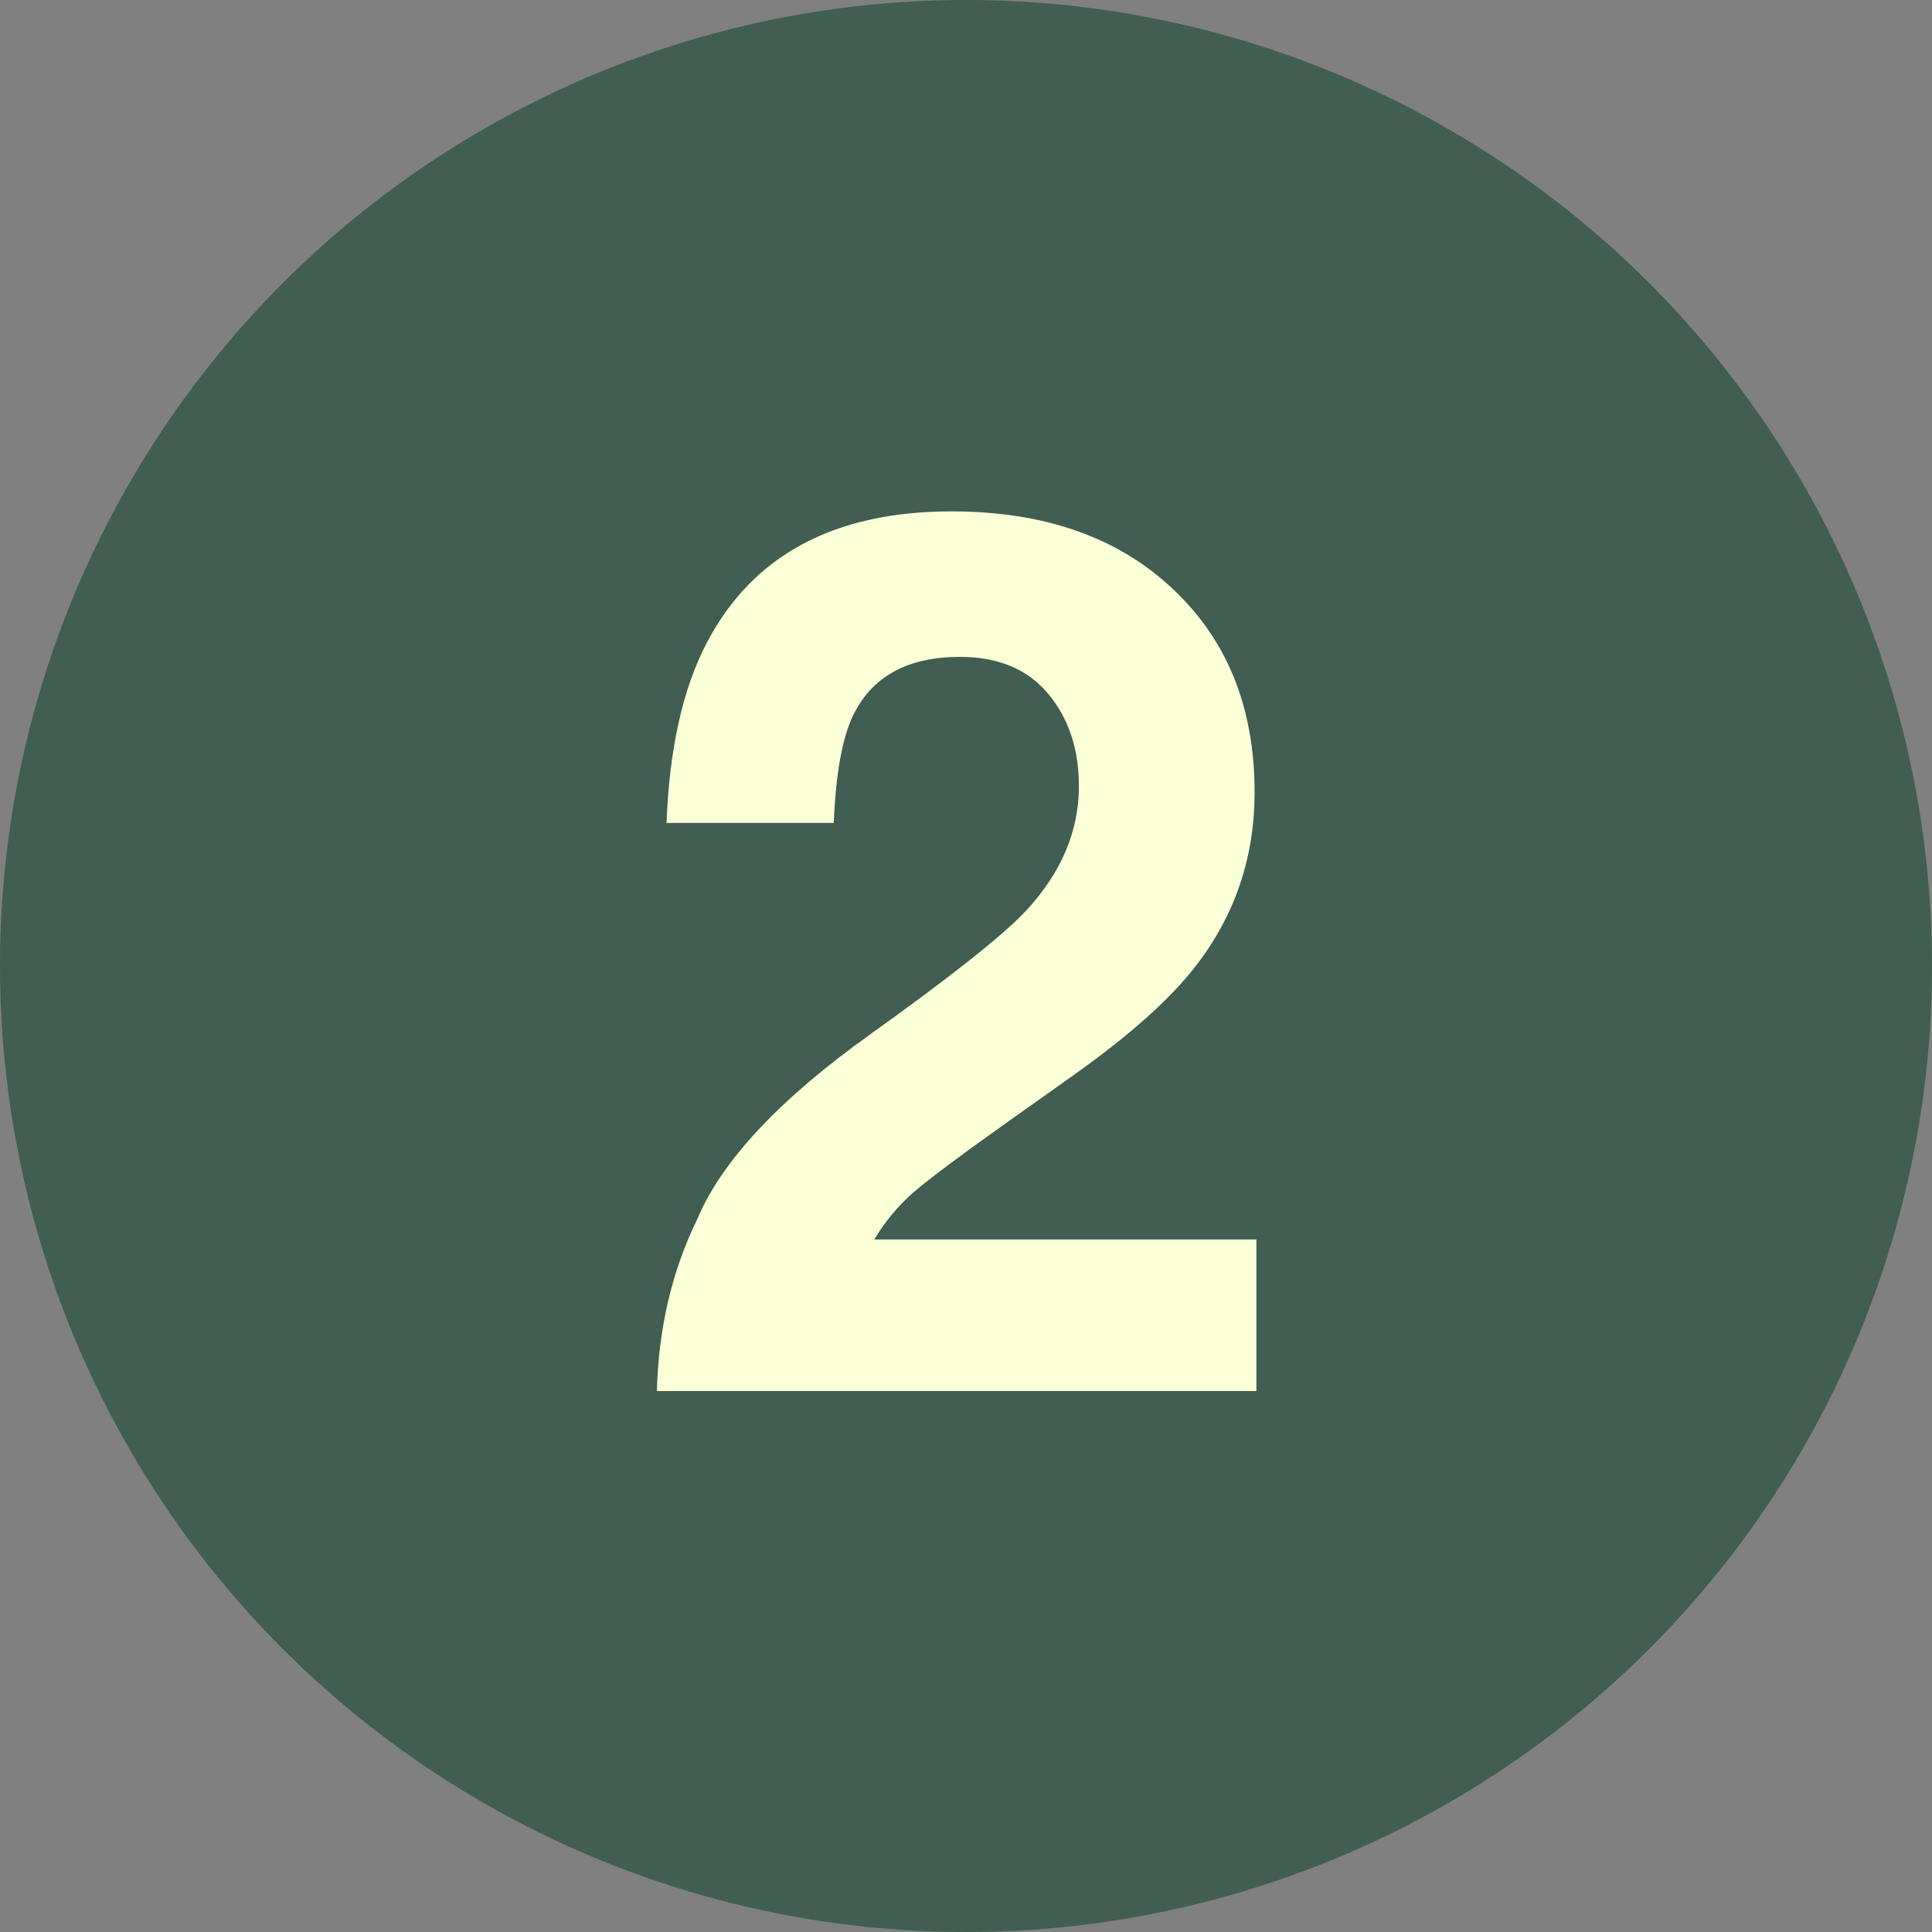
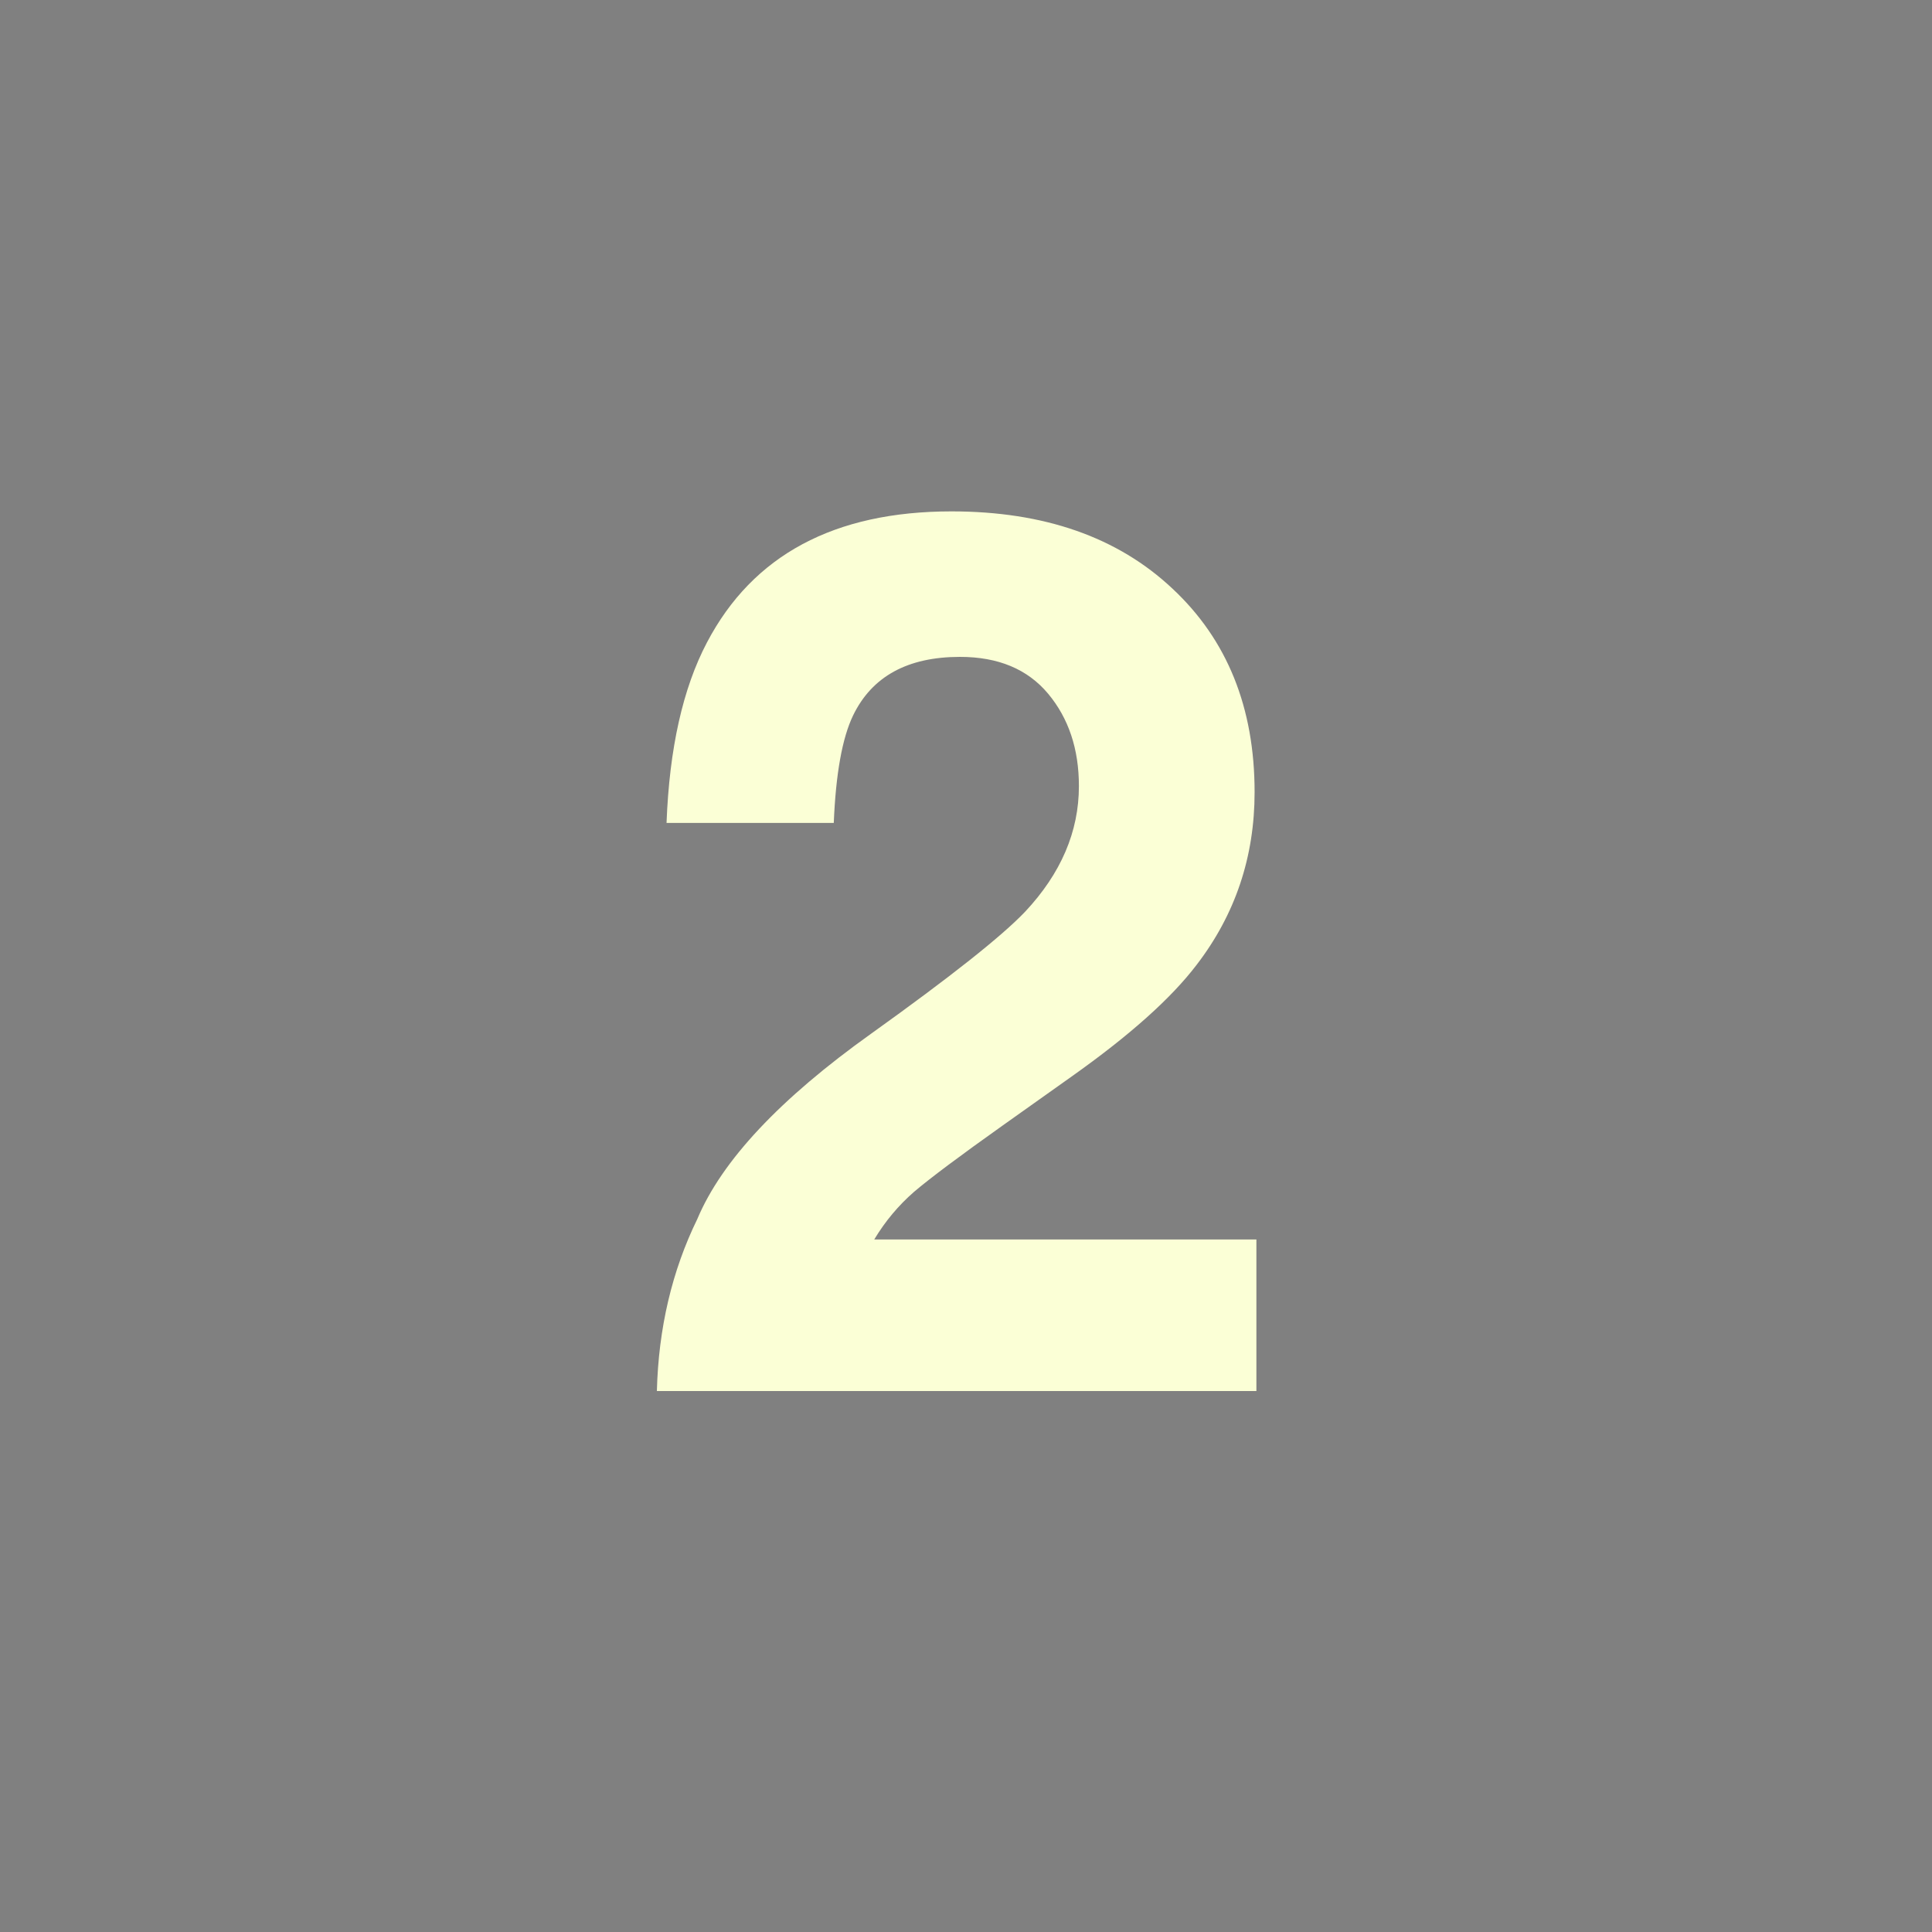
<svg xmlns="http://www.w3.org/2000/svg" width="100" height="100" viewBox="0 0 100 100" fill="none">
  <rect x="0" y="0" width="100" height="100" fill="#808080" stroke="none" />
-   <circle cx="50" cy="50" r="50" fill="#405E52" />
  <path d="M54.25 35.906C53.188 34.635 51.667 34 49.688 34C46.979 34 45.135 35.01 44.156 37.031C43.594 38.198 43.26 40.052 43.156 42.594H34.5C34.646 38.74 35.344 35.625 36.594 33.25C38.969 28.729 43.188 26.469 49.25 26.469C54.042 26.469 57.854 27.802 60.688 30.469C63.521 33.115 64.938 36.625 64.938 41C64.938 44.354 63.938 47.333 61.938 49.938C60.625 51.667 58.469 53.594 55.469 55.719L51.906 58.25C49.677 59.833 48.146 60.979 47.312 61.688C46.5 62.396 45.812 63.219 45.25 64.156H65.031V72H34C34.083 68.75 34.781 65.781 36.094 63.094C37.365 60.073 40.365 56.875 45.094 53.5C49.198 50.562 51.854 48.458 53.062 47.188C54.917 45.208 55.844 43.042 55.844 40.688C55.844 38.771 55.312 37.177 54.25 35.906Z" fill="#FBFFD6" />
</svg>